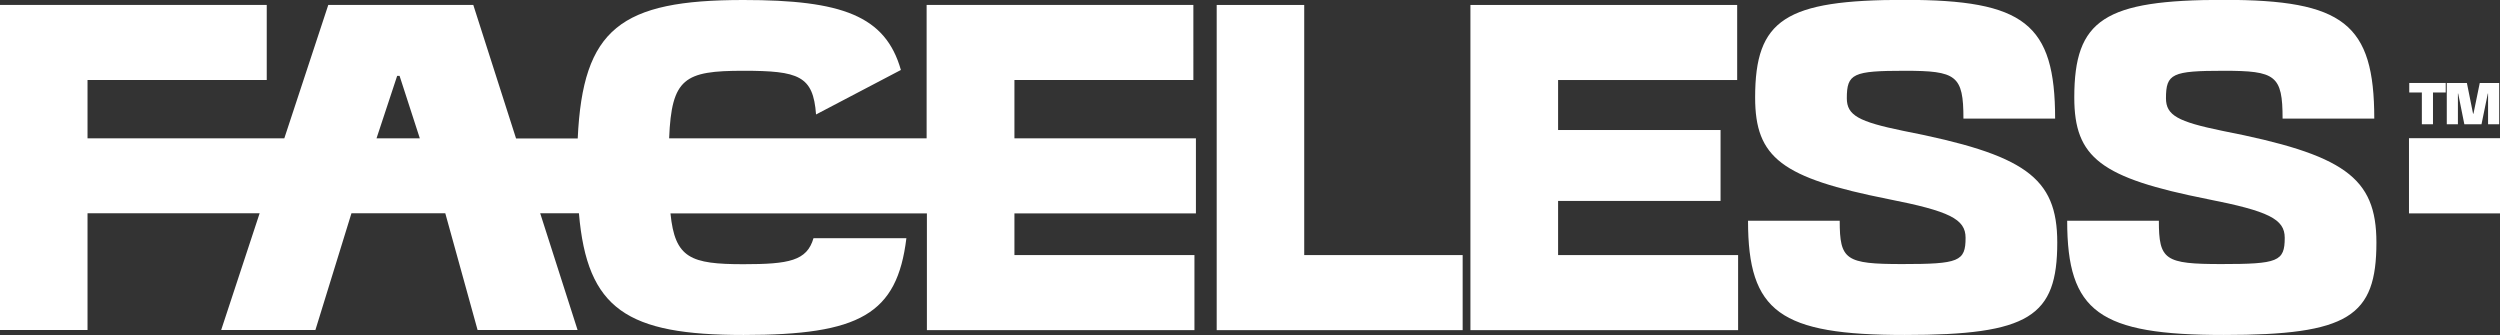
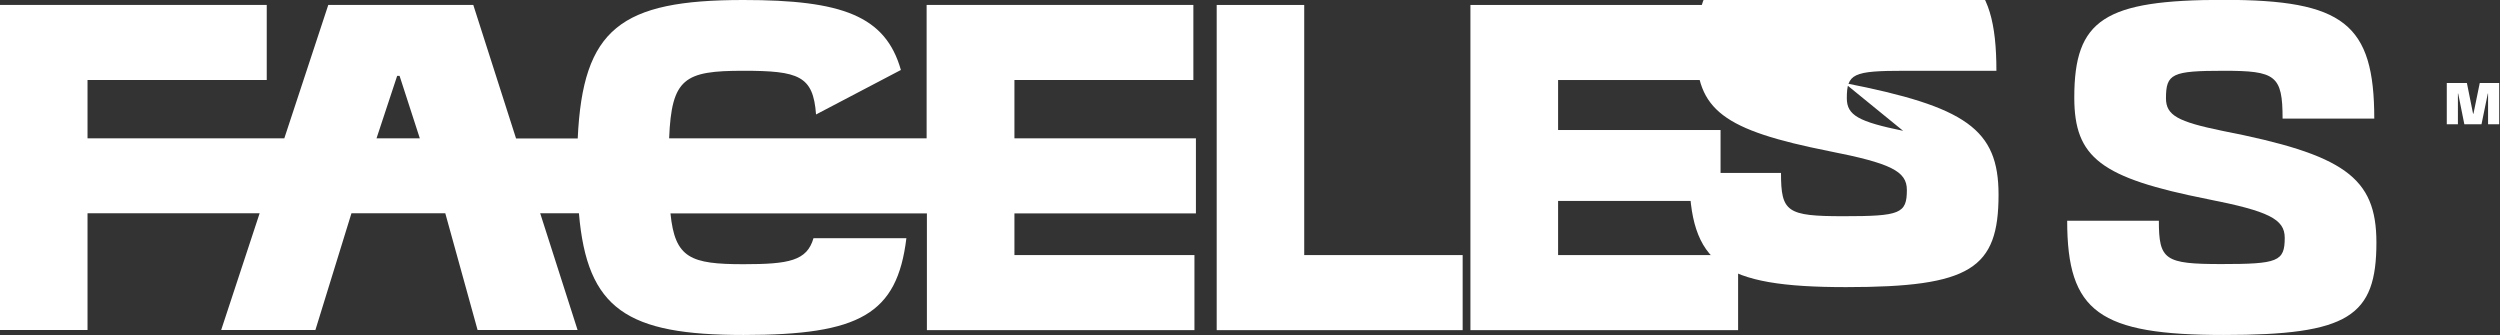
<svg xmlns="http://www.w3.org/2000/svg" id="Layer_2" viewBox="0 0 186.51 25">
  <rect x="0" y="0" width="186.51" height="25" fill="#333333" stroke="none" />
  <defs>
    <style>
      .cls-1 {
        fill: #fff;
      }
    </style>
  </defs>
  <g id="Layer_2-2" data-name="Layer_2">
    <g id="Layer_1-2">
      <g>
        <path class="cls-1" d="M75.66,5.97h13.37V.37h-19.9v9.95h-19.21c.18-4.49,1.15-5.04,5.53-5.04,4.14,0,5.22.37,5.43,3.26l6.33-3.32C66.06,1.17,62.81,0,55.46,0,46.3,0,43.48,2.13,43.1,10.33h-4.6L35.31.37h-10.82l-3.28,9.95H6.53v-4.35h13.37V.37H0v24.25h6.53v-8.71h12.84l-2.87,8.71h7.03l2.69-8.71h7l2.41,8.71h7.46l-2.79-8.71h2.89c.61,7.18,3.6,9.08,12.28,9.08s11.46-1.55,12.15-7.22h-6.93c-.49,1.69-1.83,1.94-5.22,1.94-3.94,0-5.12-.44-5.45-3.79h19.13v8.71h19.96v-5.6h-13.43v-3.11h13.54v-5.6h-13.54v-4.35h0ZM29.62,5.66h.19l1.51,4.66h-3.23s1.54-4.66,1.54-4.66Z" />
        <polygon class="cls-1" points="97.3 .37 90.77 .37 90.77 24.63 109.12 24.63 109.12 19.03 97.3 19.03 97.3 .37" />
        <polygon class="cls-1" points="116.24 14.99 128.36 14.99 128.36 9.7 116.24 9.7 116.24 5.97 129.6 5.97 129.6 .37 109.7 .37 109.7 24.63 129.67 24.63 129.67 19.03 116.24 19.03 116.24 14.99" />
-         <path class="cls-1" d="M141.98,9.76c-3.3-.68-4.2-1.15-4.2-2.43,0-1.84.46-2.05,4.32-2.05s4.38.34,4.38,3.57h6.84c0-7.09-2.3-8.86-11.22-8.86s-11.16,1.46-11.16,7.28c0,4.51,1.99,6,9.92,7.58,4.57.9,5.78,1.49,5.78,2.89,0,1.77-.5,1.96-4.73,1.96s-4.66-.31-4.66-3.23h-6.84c0,6.81,2.39,8.52,11.69,8.52s11.38-1.37,11.38-6.9c0-4.88-2.43-6.56-11.5-8.33h0Z" />
+         <path class="cls-1" d="M141.98,9.76c-3.3-.68-4.2-1.15-4.2-2.43,0-1.84.46-2.05,4.32-2.05h6.84c0-7.09-2.3-8.86-11.22-8.86s-11.16,1.46-11.16,7.28c0,4.51,1.99,6,9.92,7.58,4.57.9,5.78,1.49,5.78,2.89,0,1.77-.5,1.96-4.73,1.96s-4.66-.31-4.66-3.23h-6.84c0,6.81,2.39,8.52,11.69,8.52s11.38-1.37,11.38-6.9c0-4.88-2.43-6.56-11.5-8.33h0Z" />
        <path class="cls-1" d="M165.79,9.76c-3.3-.68-4.2-1.15-4.2-2.43,0-1.84.46-2.05,4.32-2.05s4.38.34,4.38,3.57h6.84c0-7.09-2.3-8.86-11.22-8.86s-11.16,1.46-11.16,7.28c0,4.51,1.99,6,9.92,7.58,4.57.9,5.78,1.49,5.78,2.89,0,1.77-.5,1.96-4.73,1.96s-4.66-.31-4.66-3.23h-6.84c0,6.81,2.39,8.52,11.69,8.52s11.38-1.37,11.38-6.9c0-4.88-2.43-6.56-11.5-8.33h0Z" />
-         <rect class="cls-1" x="179.72" y="10.31" width="6.79" height="5.61" />
-         <polygon class="cls-1" points="180.68 9.27 181.51 9.27 181.51 6.9 182.46 6.9 182.46 6.19 179.74 6.19 179.74 6.9 180.68 6.9 180.68 9.27" />
        <polygon class="cls-1" points="183.37 6.98 183.39 6.98 183.85 9.27 185.13 9.27 185.6 6.98 185.62 6.98 185.62 9.27 186.45 9.27 186.45 6.19 185 6.19 184.53 8.48 184.5 8.48 184.04 6.19 182.54 6.19 182.54 9.27 183.37 9.27 183.37 6.98" />
      </g>
    </g>
  </g>
</svg>